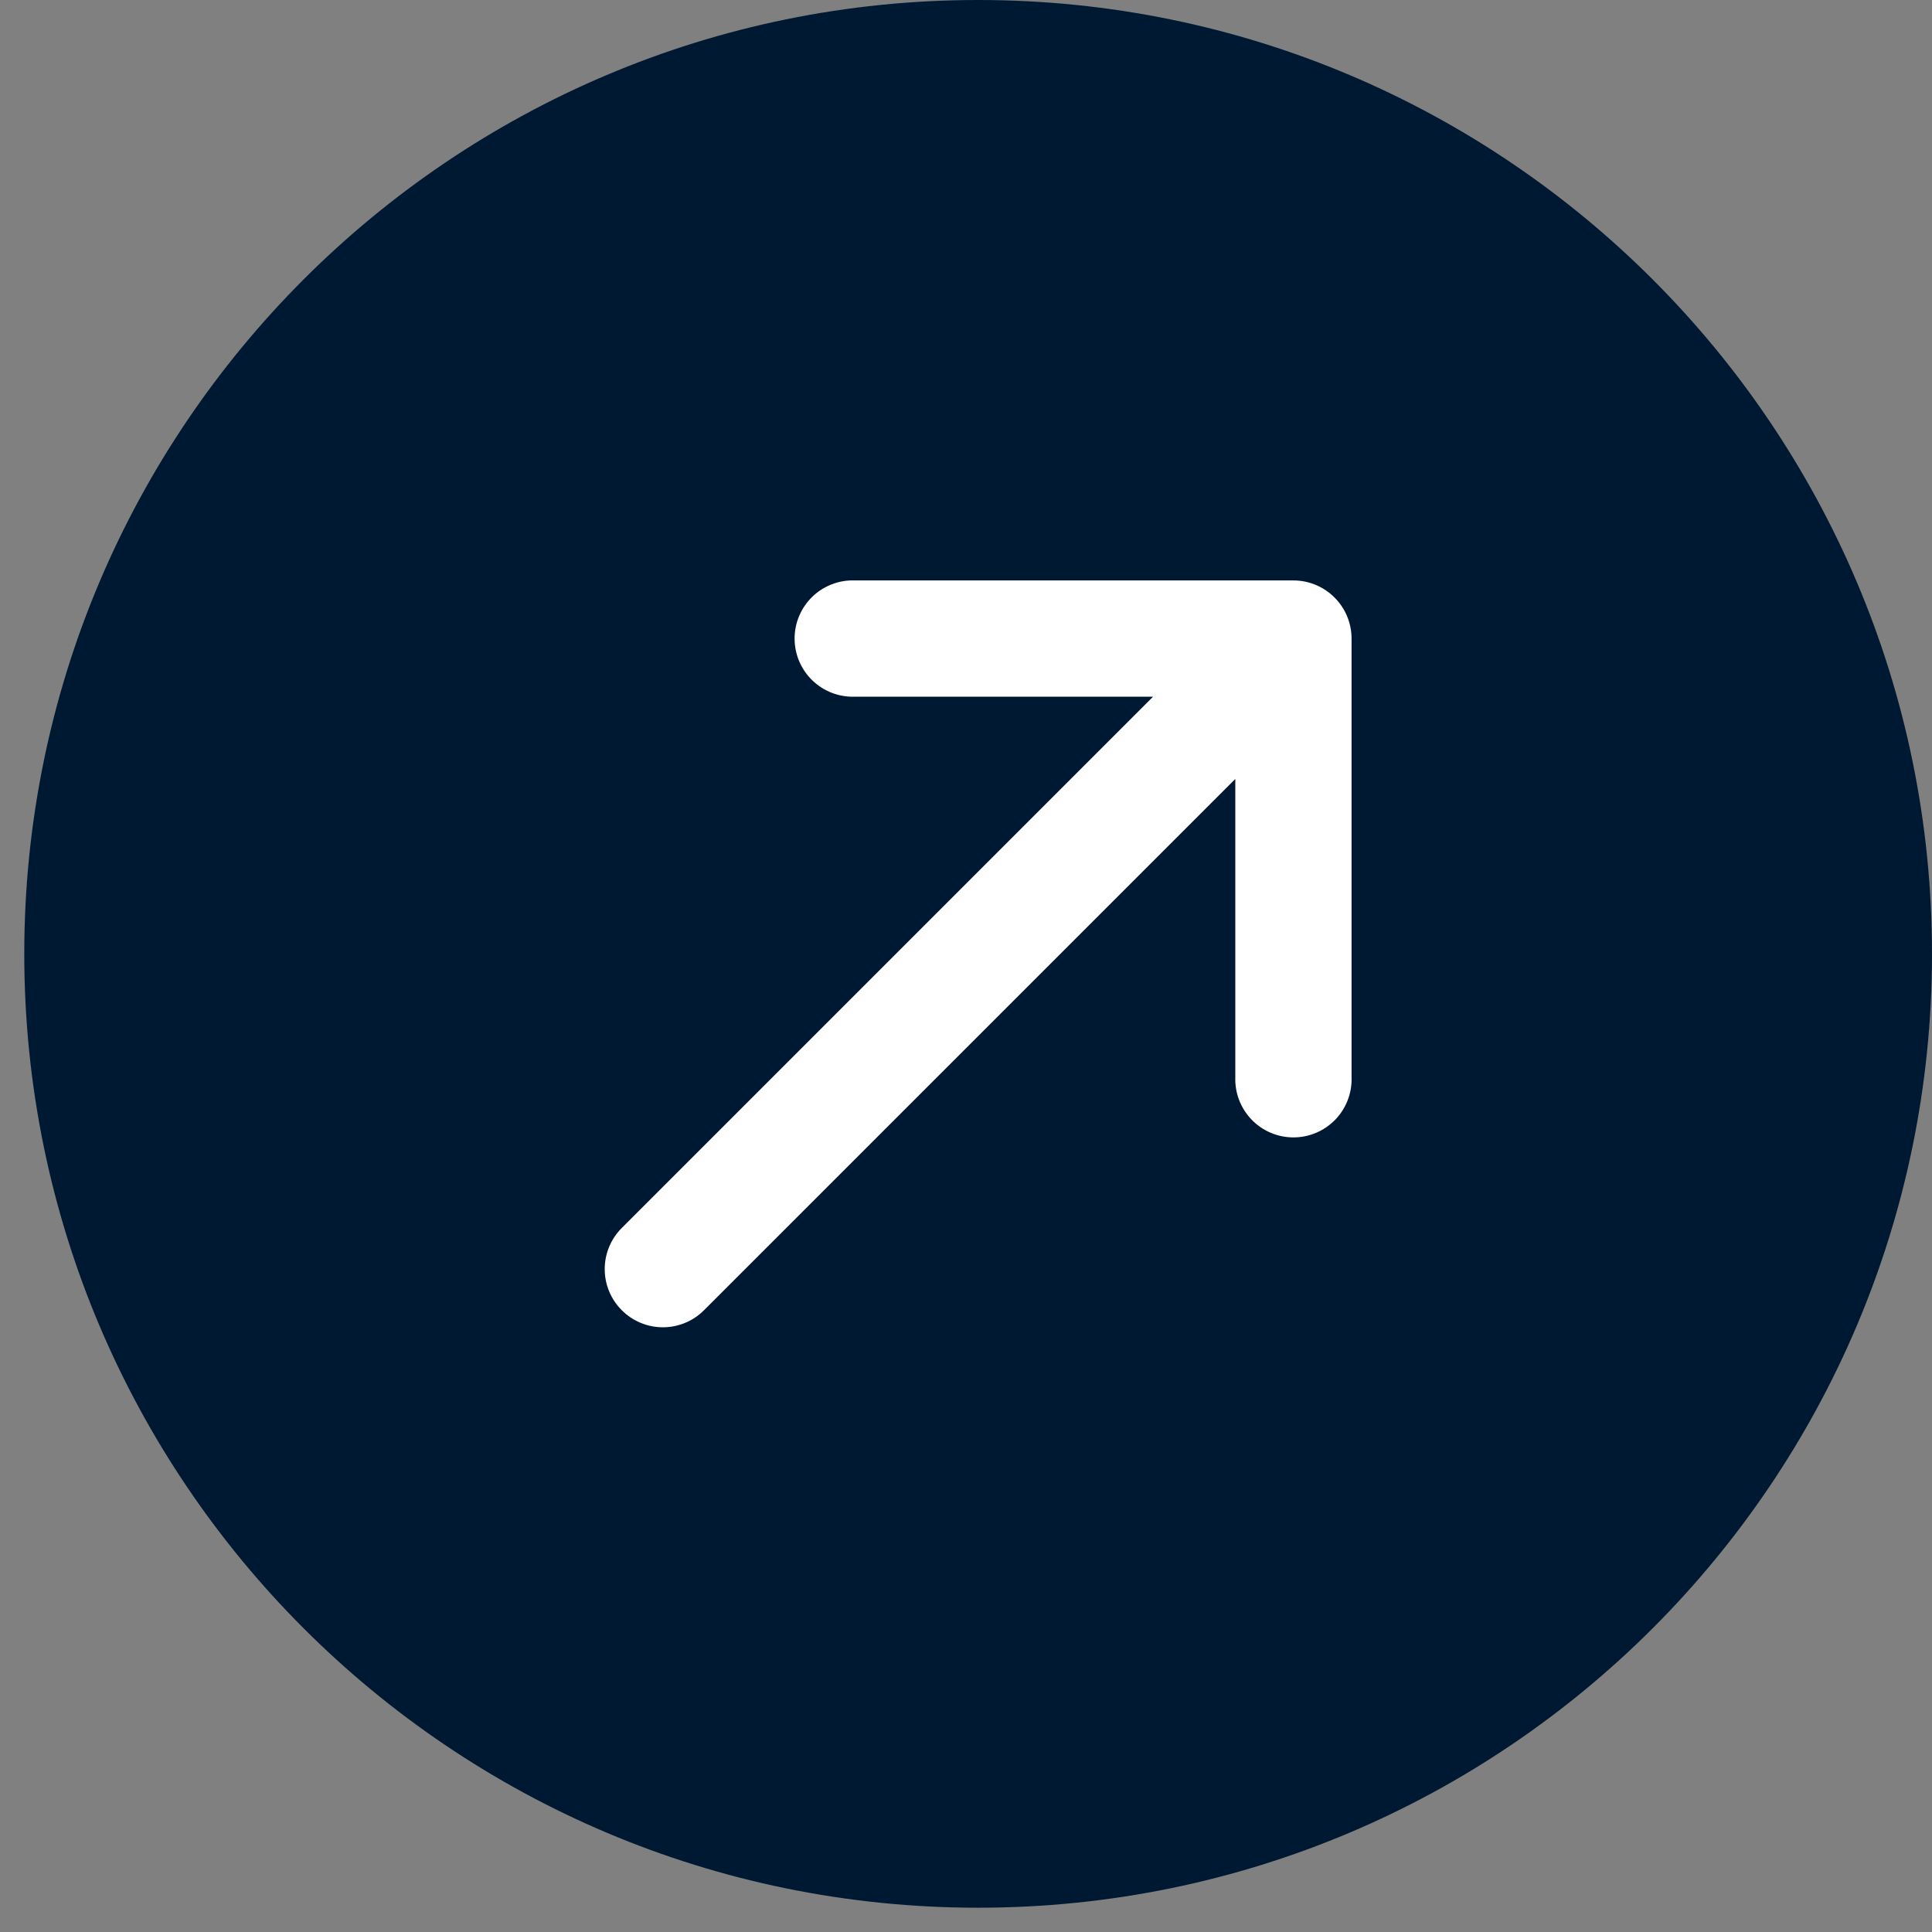
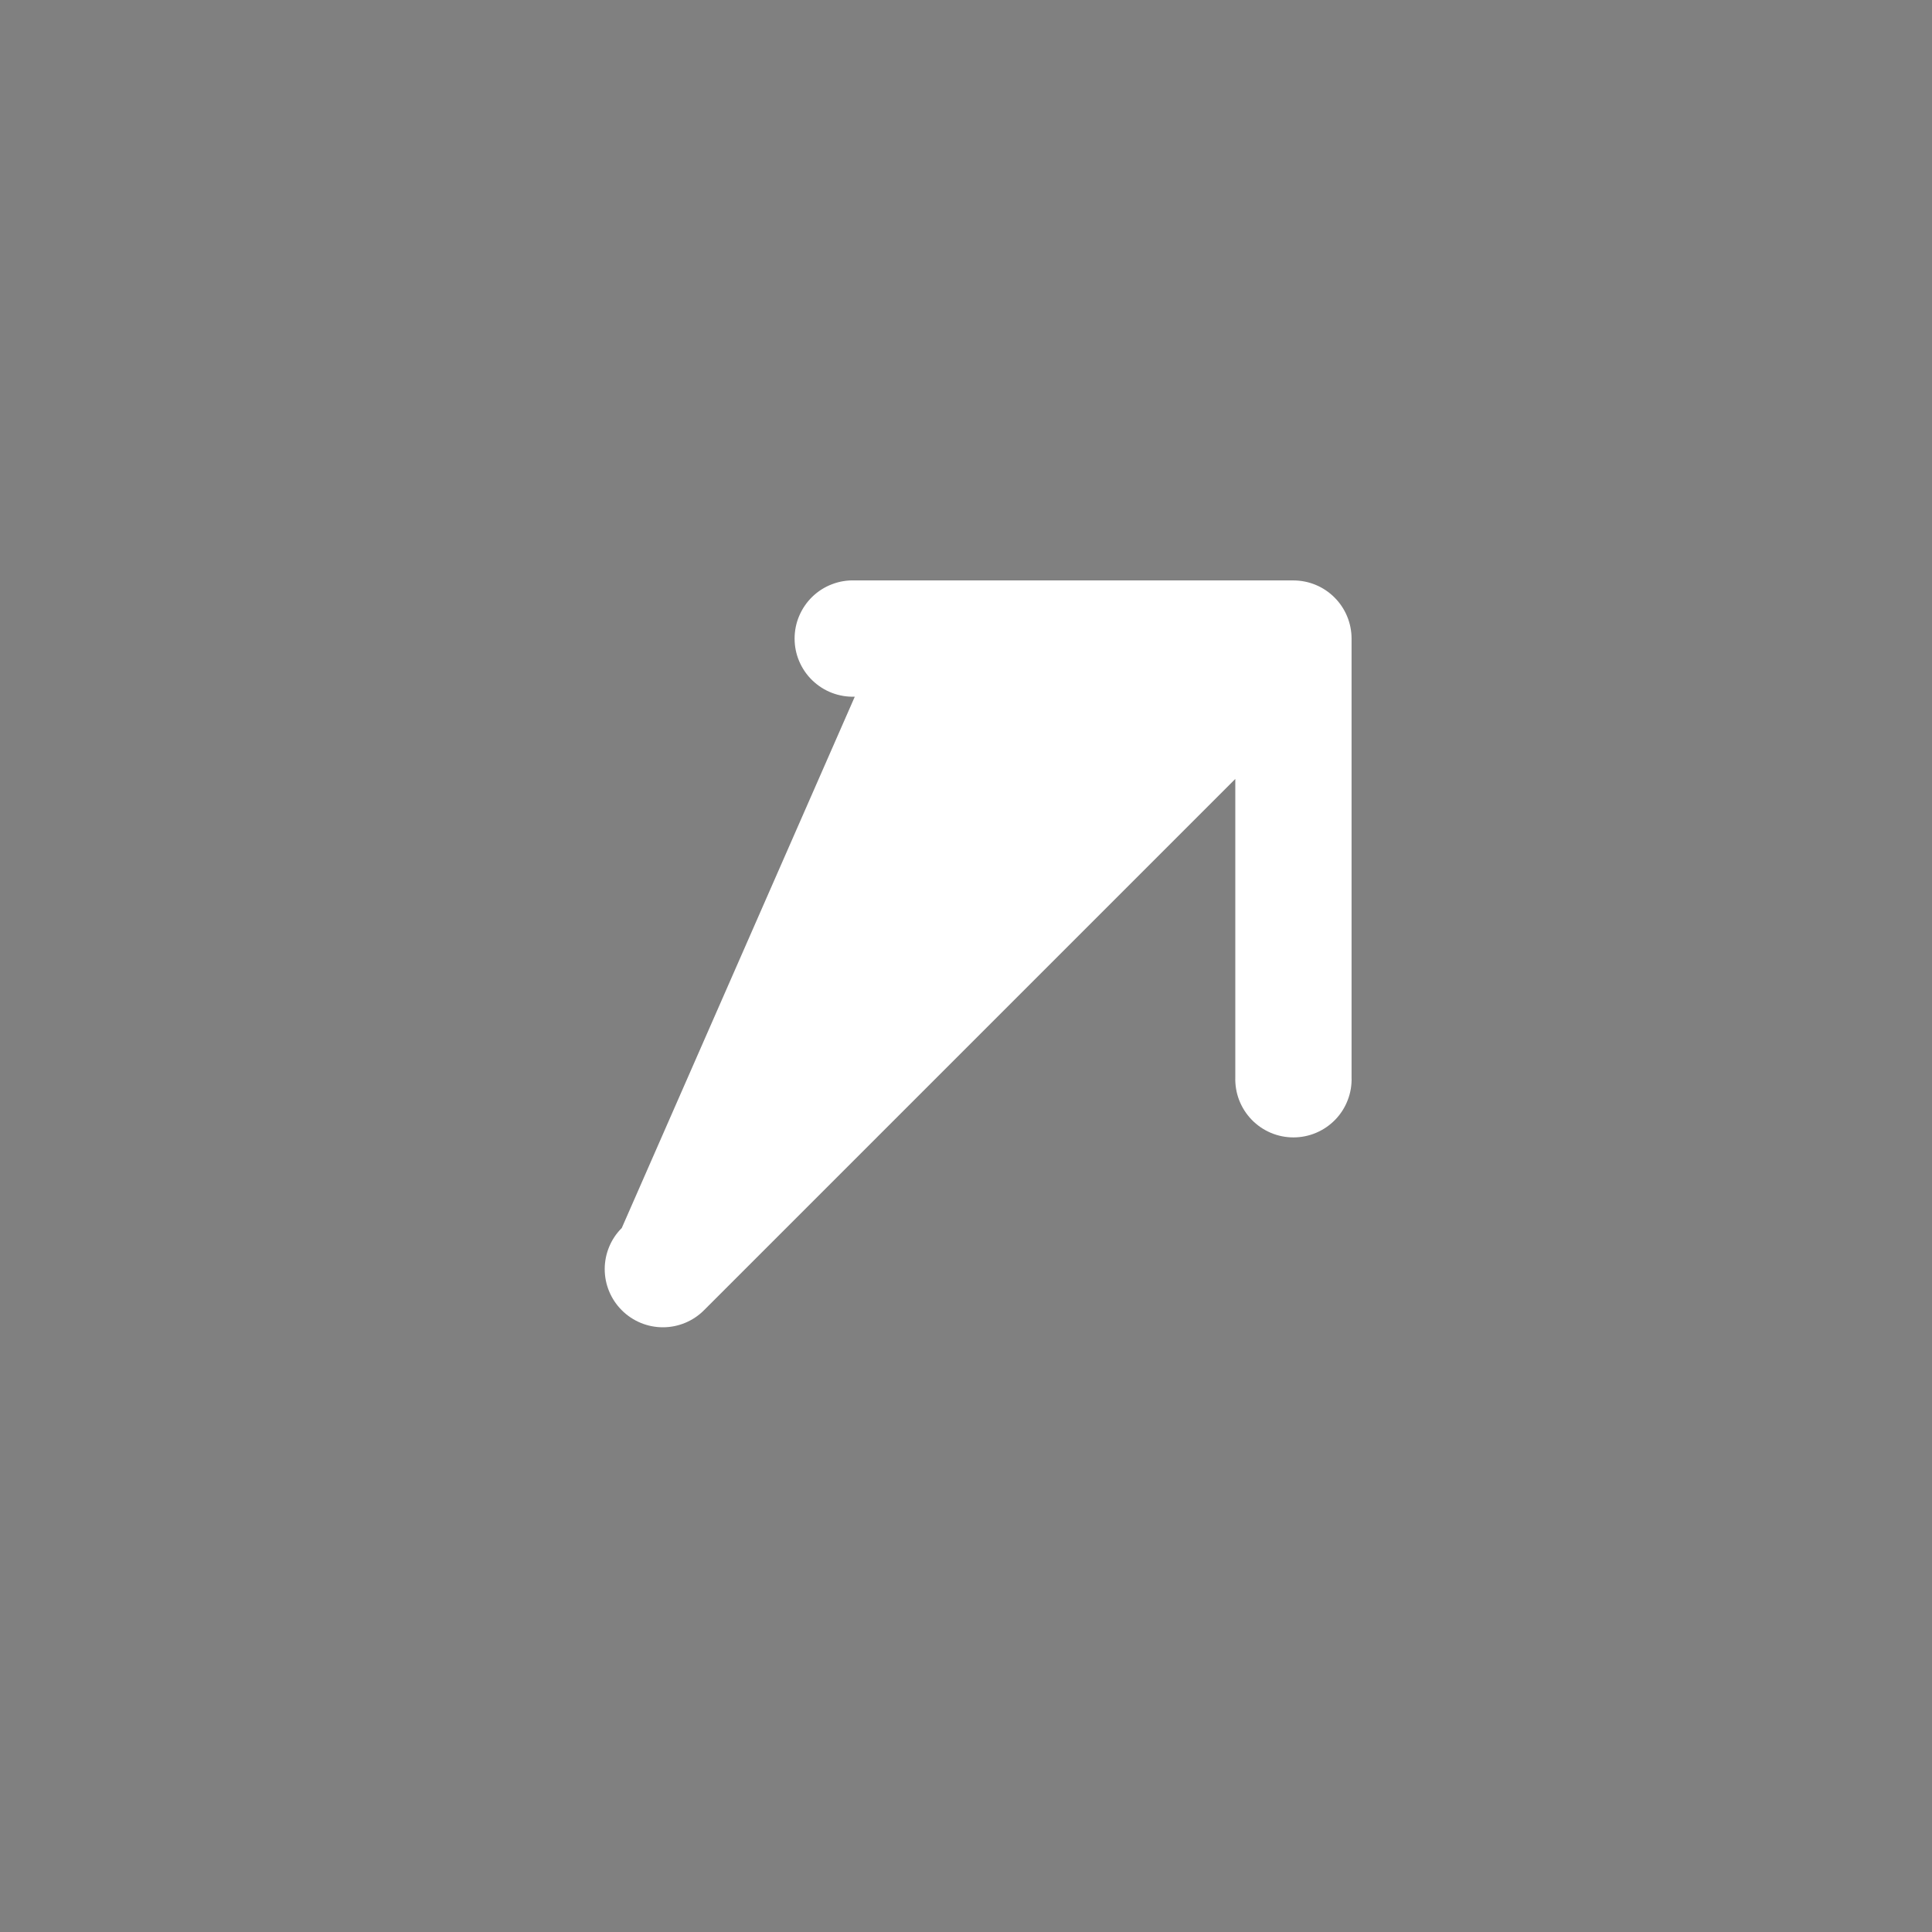
<svg xmlns="http://www.w3.org/2000/svg" width="46" height="46" viewBox="0 0 46 46" fill="none">
  <rect x="0" y="0" width="46" height="46" fill="#808080" stroke="none" />
-   <path d="M0.578 22.711C0.578 10.168 10.746 0 23.289 0V0C35.832 0 46 10.168 46 22.711V22.711C46 35.254 35.832 45.422 23.289 45.422V45.422C10.746 45.422 0.578 35.254 0.578 22.711V22.711Z" fill="#001933" />
-   <path d="M20.352 16.588C20.166 16.594 19.981 16.563 19.808 16.497C19.634 16.43 19.476 16.329 19.342 16.2C19.208 16.071 19.102 15.916 19.029 15.745C18.956 15.574 18.919 15.39 18.919 15.204C18.919 15.018 18.956 14.834 19.029 14.663C19.102 14.492 19.208 14.337 19.342 14.207C19.476 14.078 19.634 13.977 19.808 13.911C19.981 13.844 20.166 13.813 20.352 13.82L30.796 13.82C31.163 13.82 31.515 13.966 31.774 14.226C32.034 14.485 32.18 14.837 32.18 15.204L32.18 25.648C32.187 25.834 32.156 26.019 32.089 26.192C32.023 26.366 31.922 26.524 31.793 26.658C31.663 26.792 31.509 26.898 31.337 26.971C31.166 27.044 30.982 27.081 30.796 27.081C30.61 27.081 30.426 27.044 30.255 26.971C30.084 26.898 29.929 26.792 29.8 26.658C29.671 26.524 29.57 26.366 29.503 26.192C29.437 26.019 29.406 25.834 29.412 25.648L29.412 18.546L16.762 31.196C16.503 31.456 16.15 31.602 15.783 31.602C15.416 31.602 15.064 31.456 14.804 31.196C14.544 30.936 14.398 30.584 14.398 30.217C14.398 29.85 14.544 29.497 14.804 29.238L27.454 16.588L20.352 16.588Z" fill="white" />
+   <path d="M20.352 16.588C20.166 16.594 19.981 16.563 19.808 16.497C19.634 16.43 19.476 16.329 19.342 16.2C19.208 16.071 19.102 15.916 19.029 15.745C18.956 15.574 18.919 15.39 18.919 15.204C18.919 15.018 18.956 14.834 19.029 14.663C19.102 14.492 19.208 14.337 19.342 14.207C19.476 14.078 19.634 13.977 19.808 13.911C19.981 13.844 20.166 13.813 20.352 13.82L30.796 13.82C31.163 13.82 31.515 13.966 31.774 14.226C32.034 14.485 32.18 14.837 32.18 15.204L32.18 25.648C32.187 25.834 32.156 26.019 32.089 26.192C32.023 26.366 31.922 26.524 31.793 26.658C31.663 26.792 31.509 26.898 31.337 26.971C31.166 27.044 30.982 27.081 30.796 27.081C30.61 27.081 30.426 27.044 30.255 26.971C30.084 26.898 29.929 26.792 29.8 26.658C29.671 26.524 29.57 26.366 29.503 26.192C29.437 26.019 29.406 25.834 29.412 25.648L29.412 18.546L16.762 31.196C16.503 31.456 16.15 31.602 15.783 31.602C15.416 31.602 15.064 31.456 14.804 31.196C14.544 30.936 14.398 30.584 14.398 30.217C14.398 29.85 14.544 29.497 14.804 29.238L20.352 16.588Z" fill="white" />
</svg>